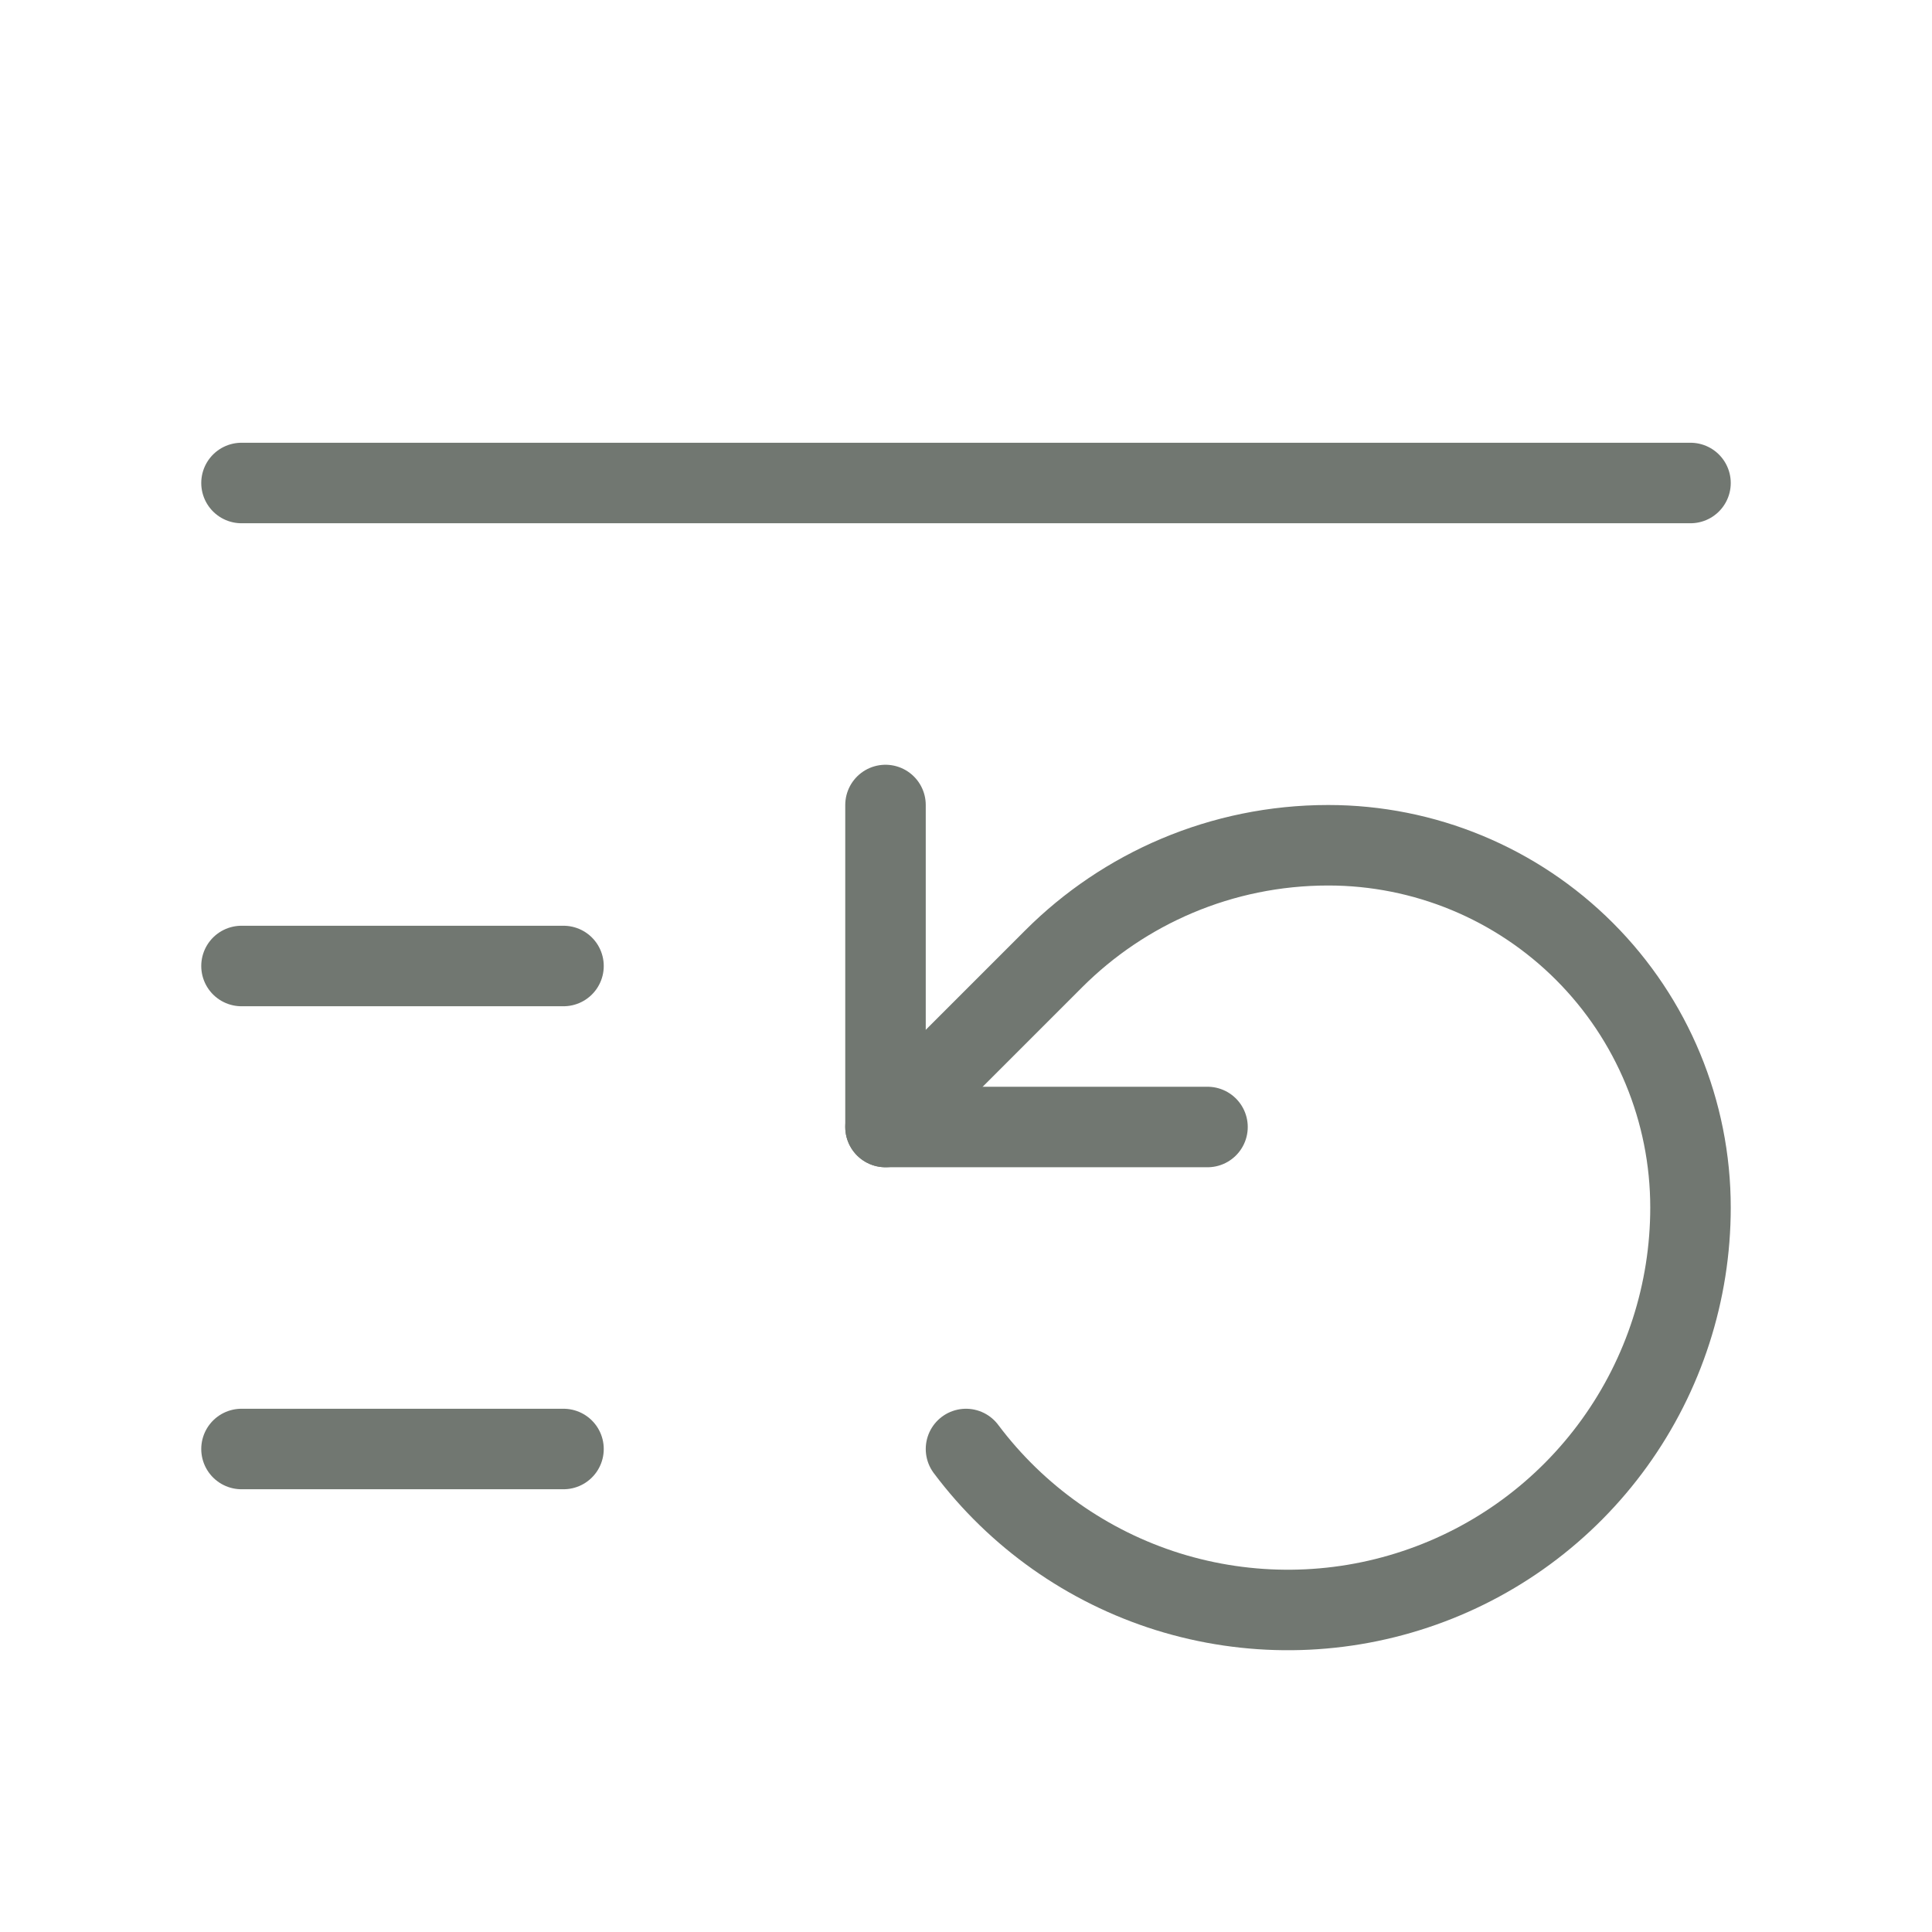
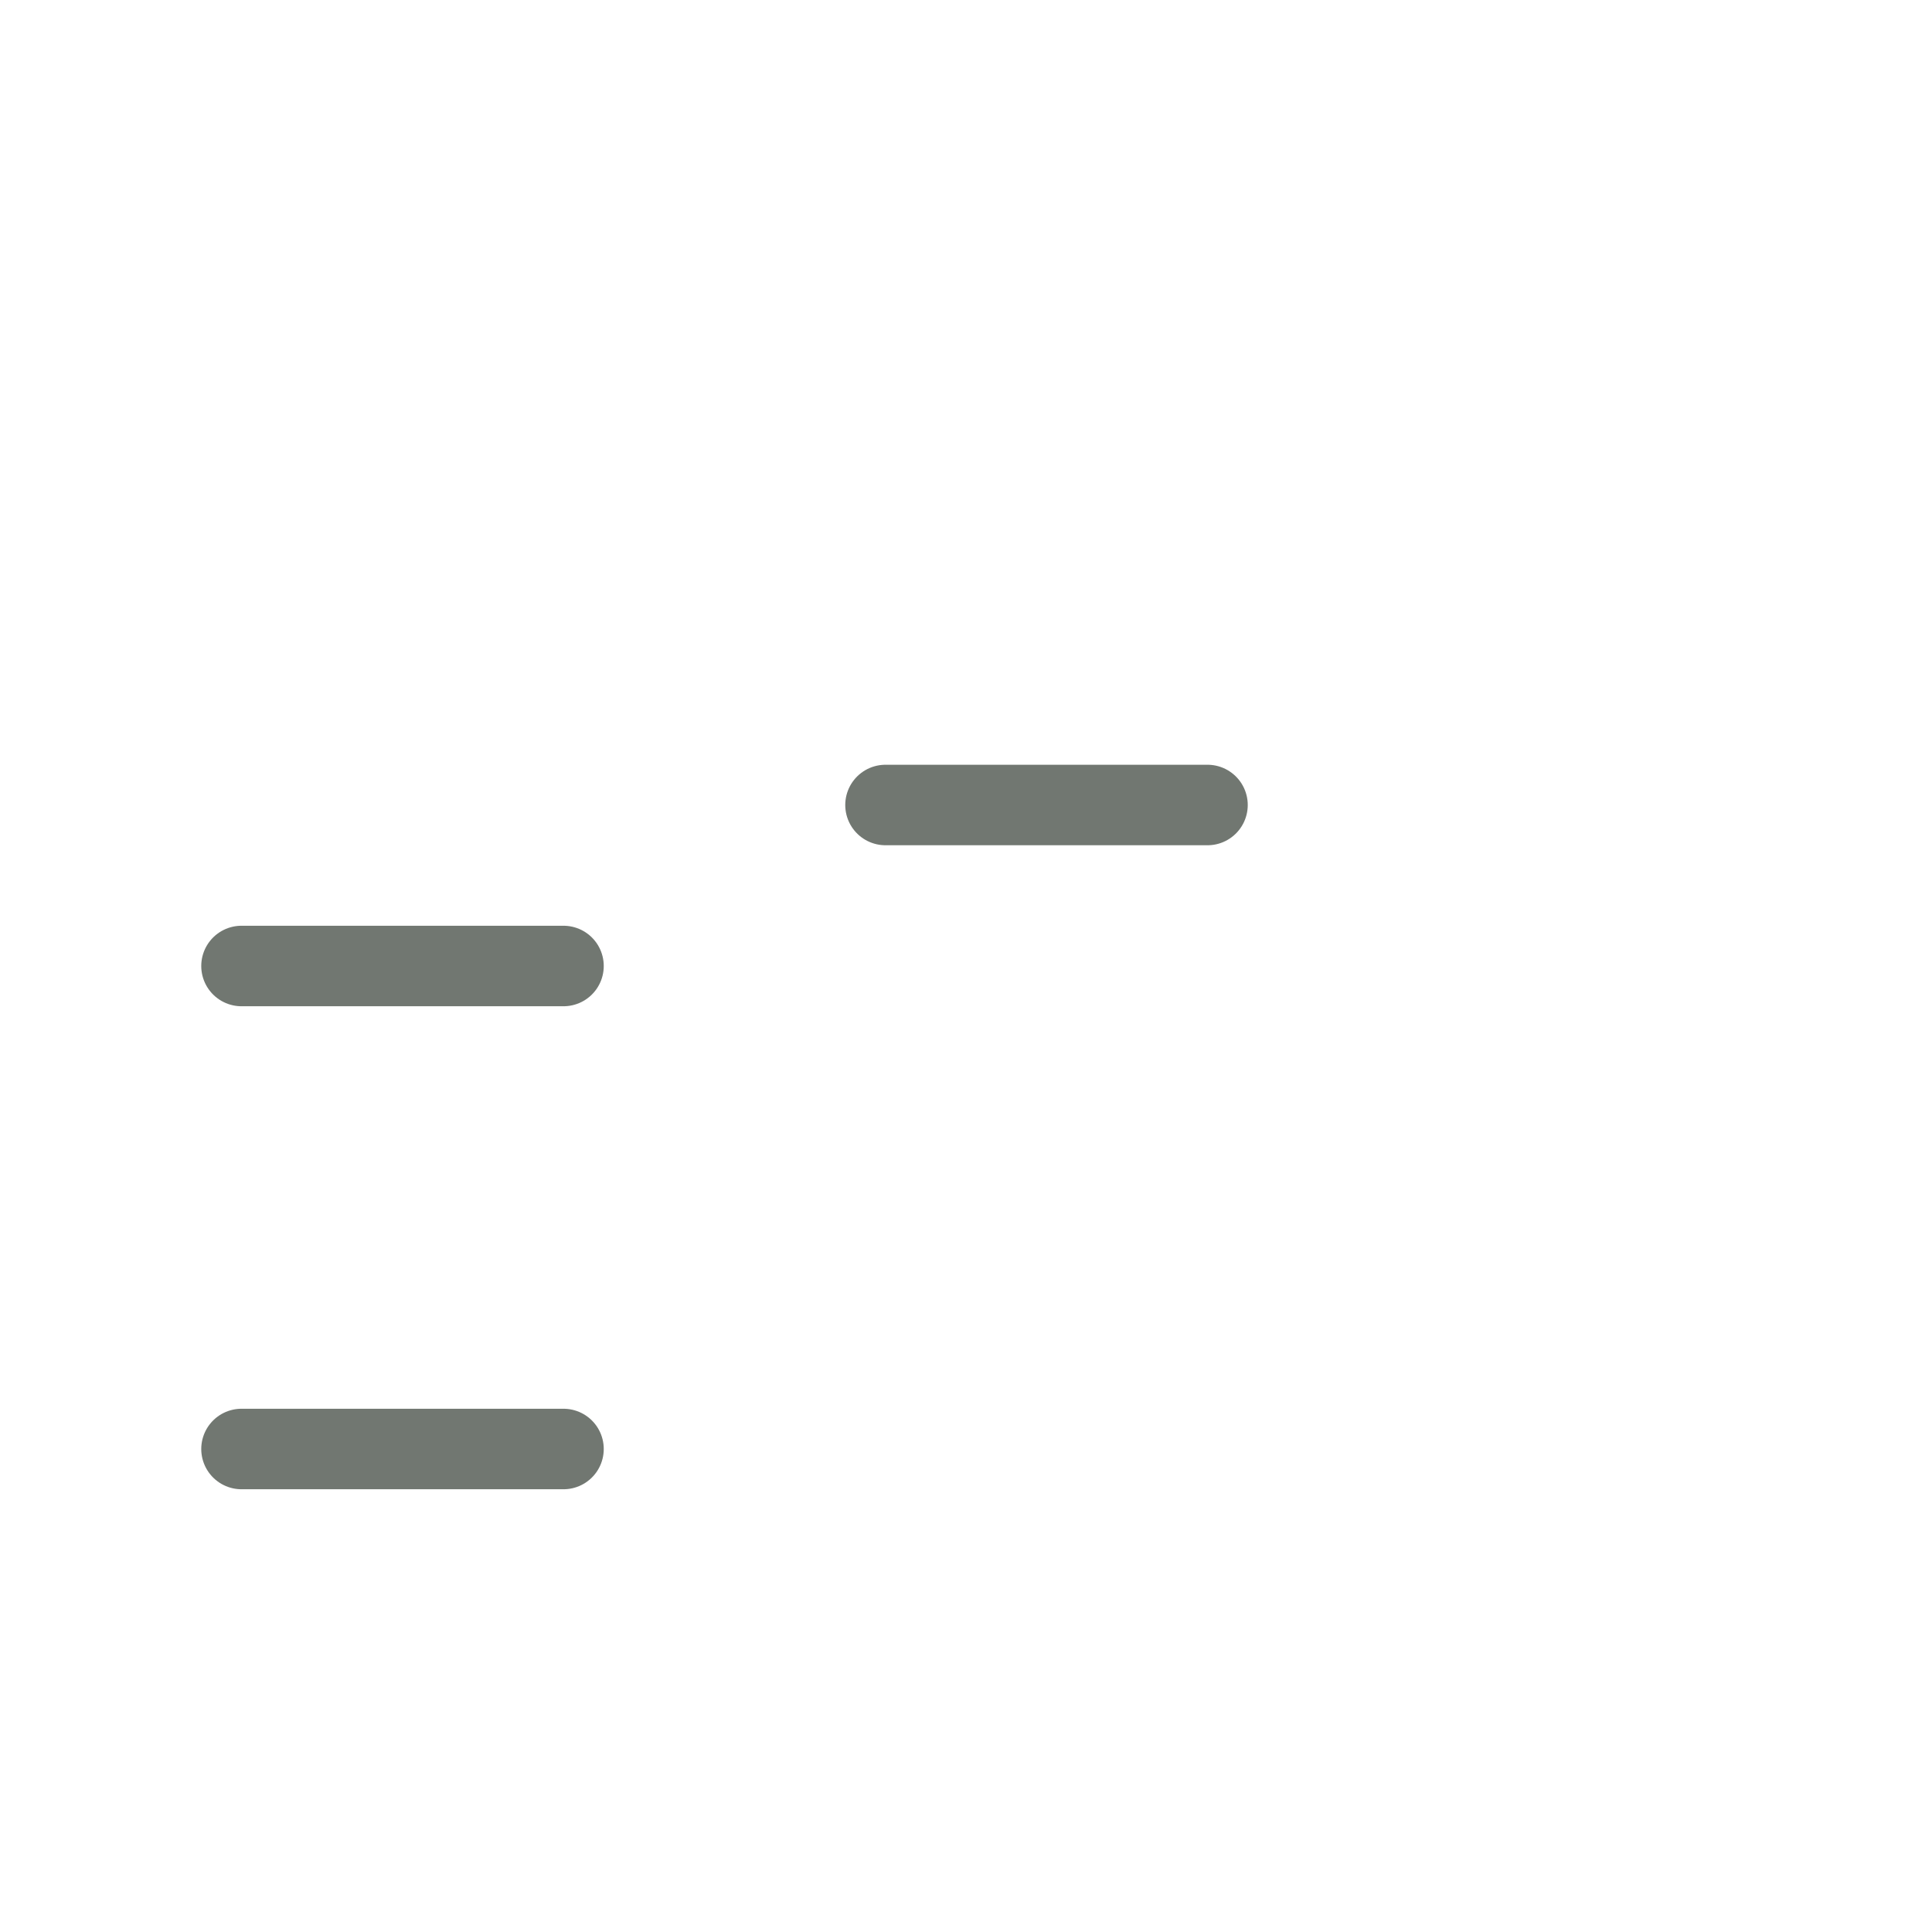
<svg xmlns="http://www.w3.org/2000/svg" width="24" height="24" viewBox="0 0 24 24" fill="none">
-   <path d="M21 6H3" stroke="#717771" stroke-linecap="round" stroke-linejoin="round" />
  <path d="M7 12H3" stroke="#717771" stroke-linecap="round" stroke-linejoin="round" />
  <path d="M7 18H3" stroke="#717771" stroke-linecap="round" stroke-linejoin="round" />
-   <path d="M12 18C12.63 18.84 13.508 19.46 14.509 19.773C15.511 20.085 16.586 20.075 17.581 19.743C18.577 19.412 19.443 18.775 20.056 17.924C20.67 17.072 21 16.049 21 15C21 13.806 20.526 12.662 19.682 11.818C18.838 10.974 17.694 10.5 16.5 10.5C15.17 10.5 13.96 11.04 13.09 11.91L11 14" stroke="#717771" stroke-linecap="round" stroke-linejoin="round" />
-   <path d="M11 10V14H15" stroke="#717771" stroke-linecap="round" stroke-linejoin="round" />
+   <path d="M11 10H15" stroke="#717771" stroke-linecap="round" stroke-linejoin="round" />
</svg>